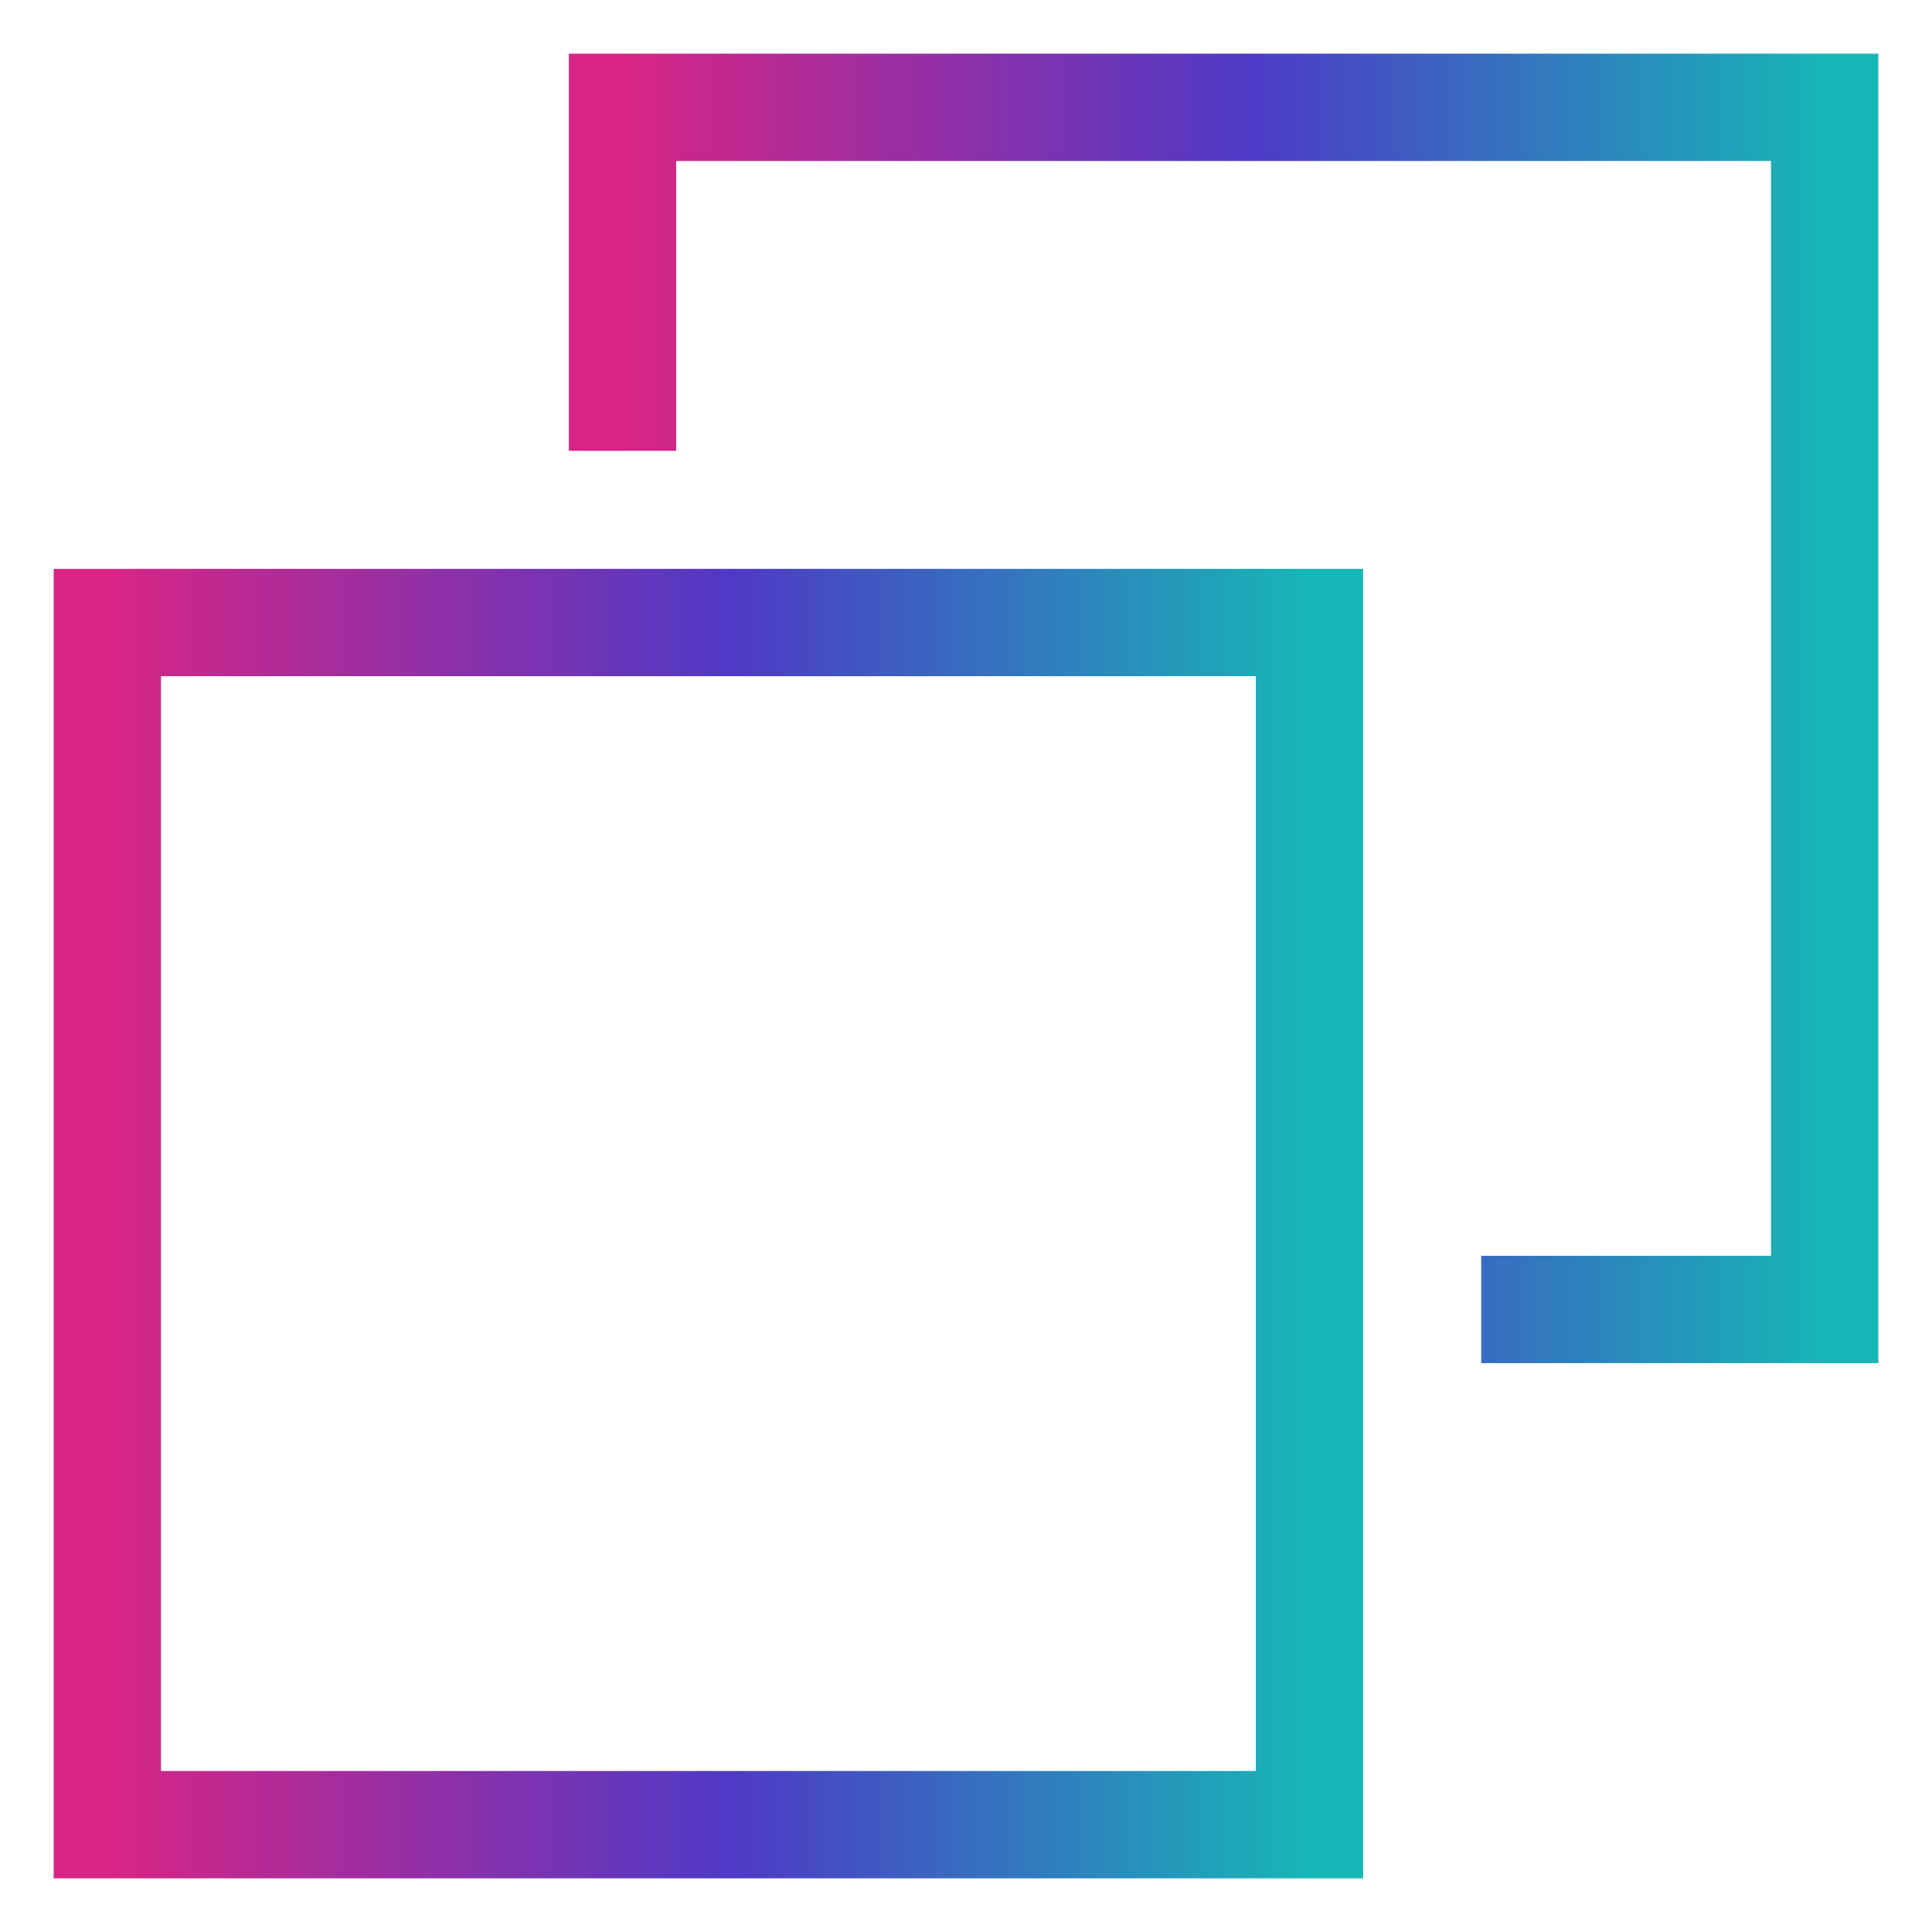
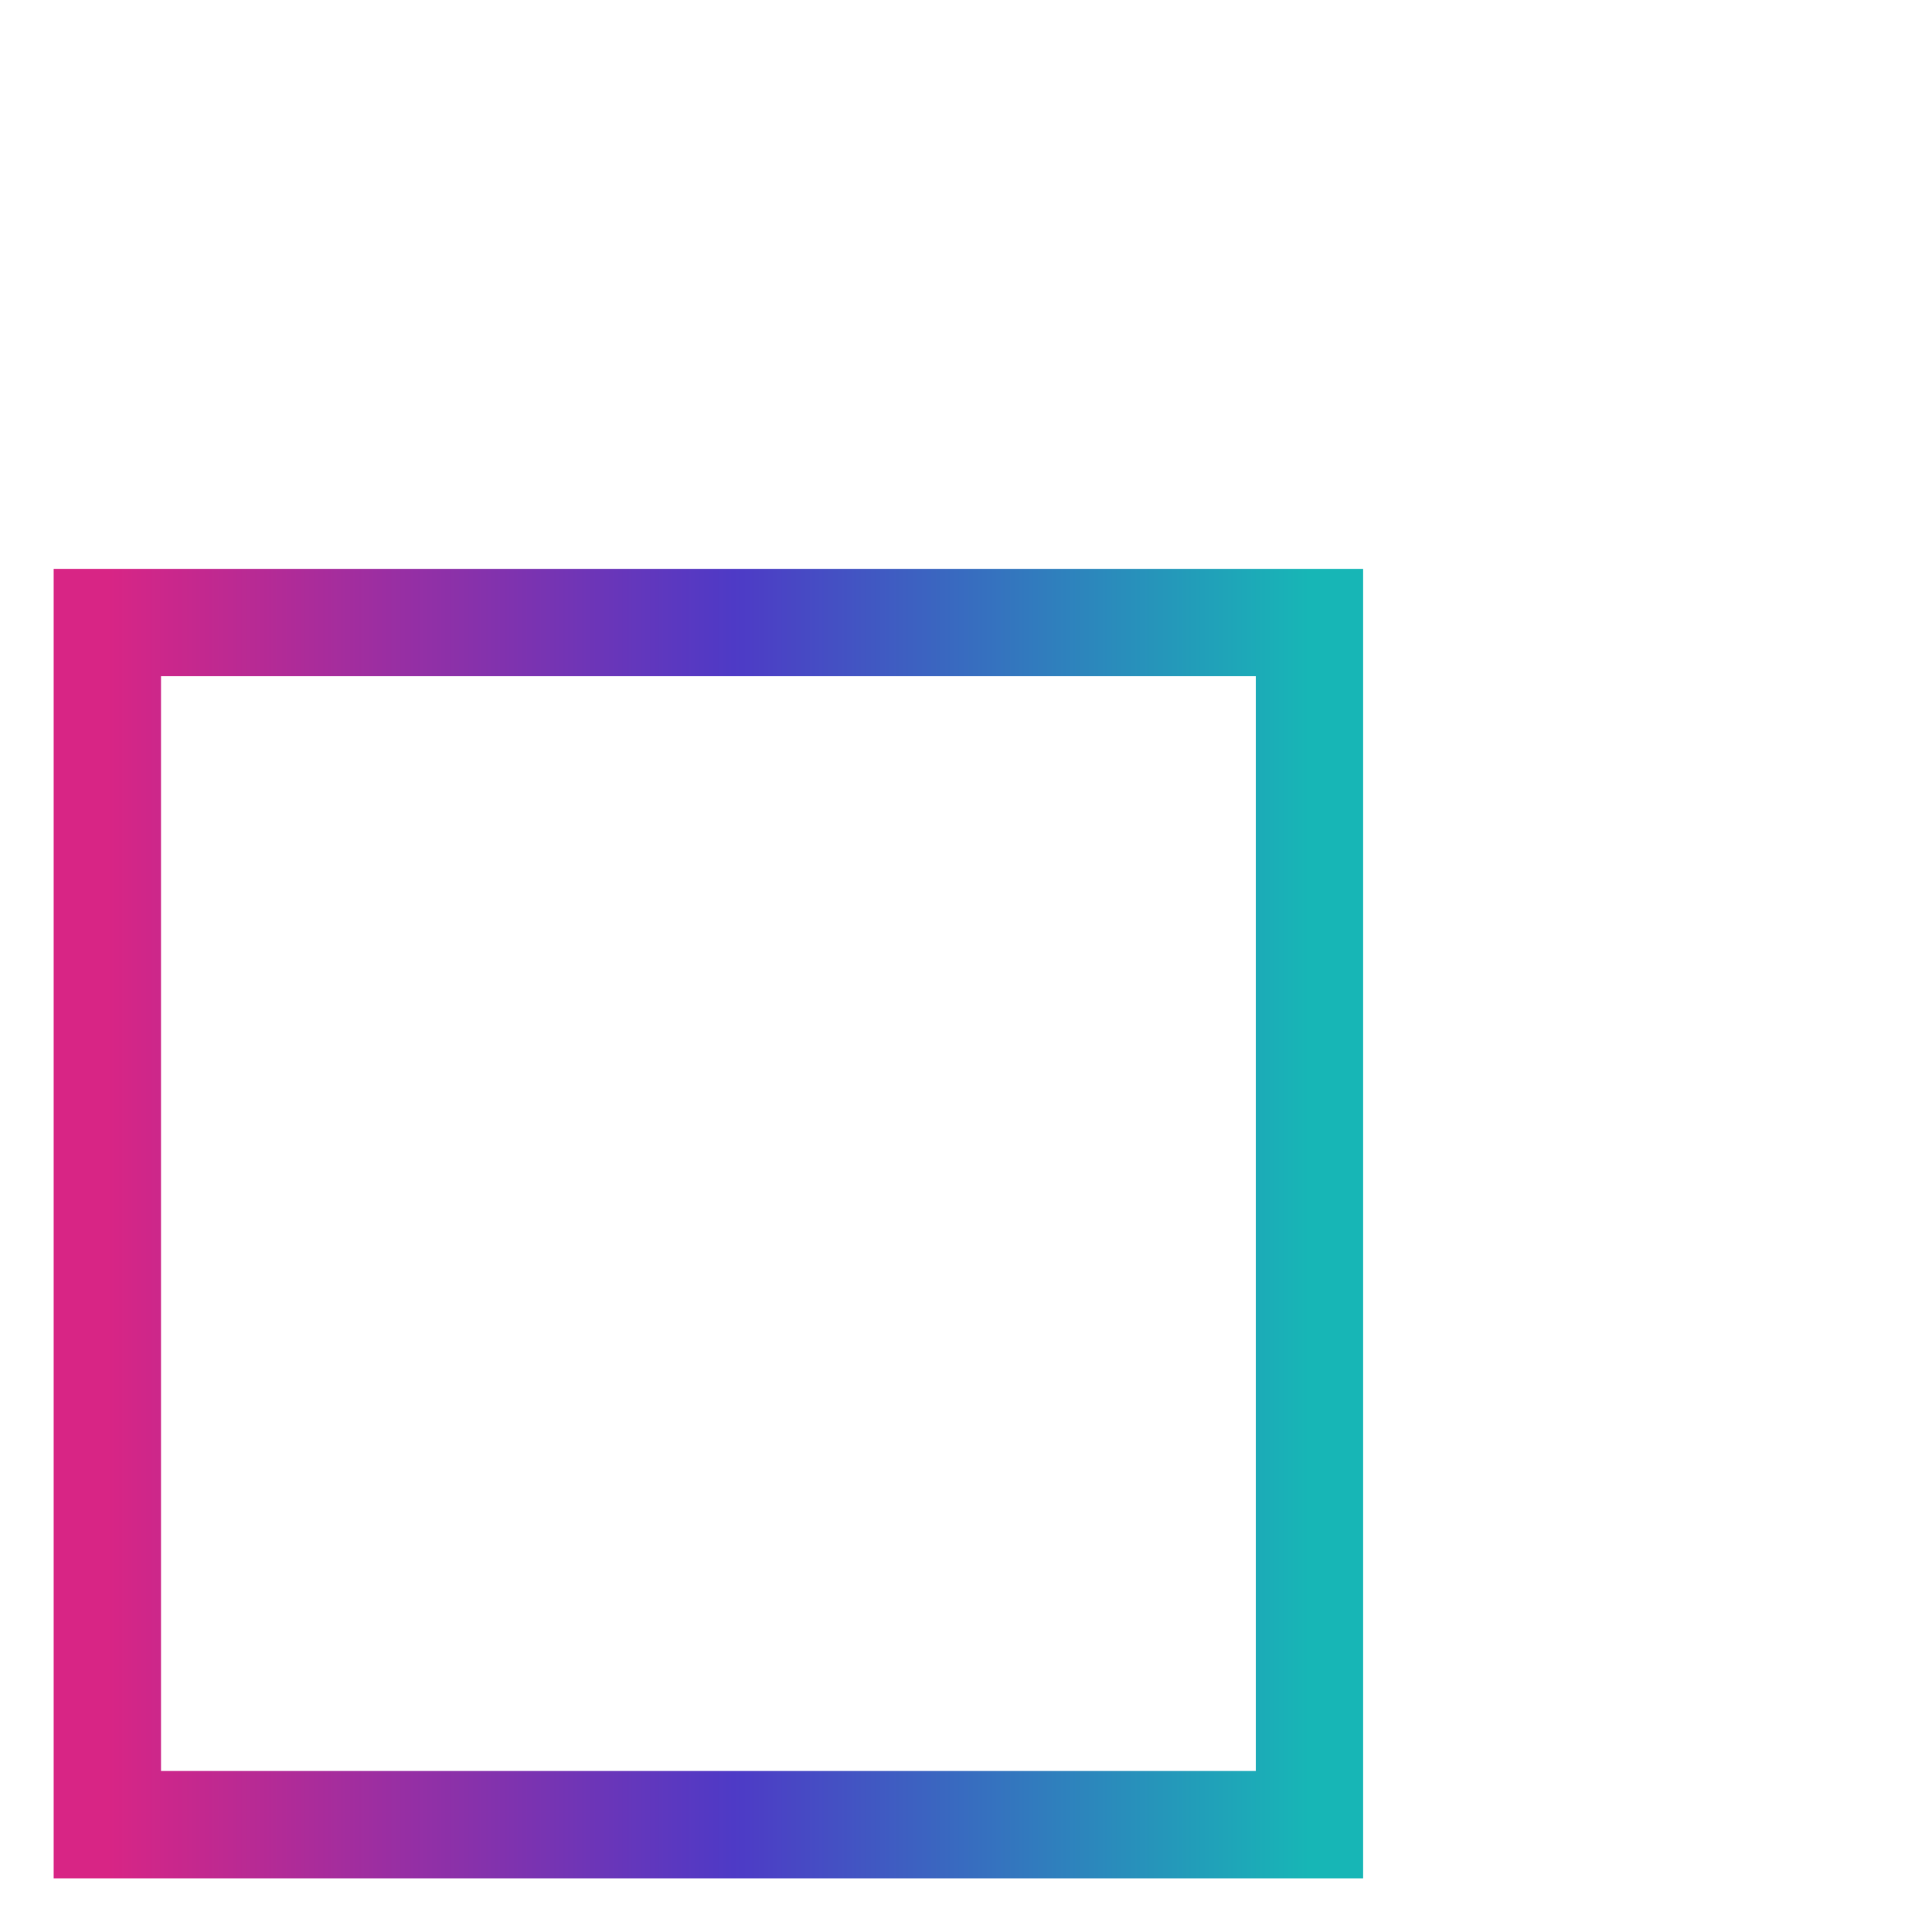
<svg xmlns="http://www.w3.org/2000/svg" width="18" height="18" fill="none">
  <path stroke="url(#a)" d="M1 5.8h11.2V17H1z" />
-   <path stroke="url(#b)" d="M5.8 4.2V1H17v11.2h-3.2" />
  <defs>
    <linearGradient id="a" x1="1" x2="12.2" y1="11.4" y2="11.4" gradientUnits="userSpaceOnUse">
      <stop stop-color="#D82585" />
      <stop offset=".521" stop-color="#4E3AC6" />
      <stop offset="1" stop-color="#17B6B6" />
    </linearGradient>
    <linearGradient id="b" x1="5.8" x2="17" y1="6.6" y2="6.6" gradientUnits="userSpaceOnUse">
      <stop stop-color="#D82585" />
      <stop offset=".521" stop-color="#4E3AC6" />
      <stop offset="1" stop-color="#17B6B6" />
    </linearGradient>
  </defs>
</svg>